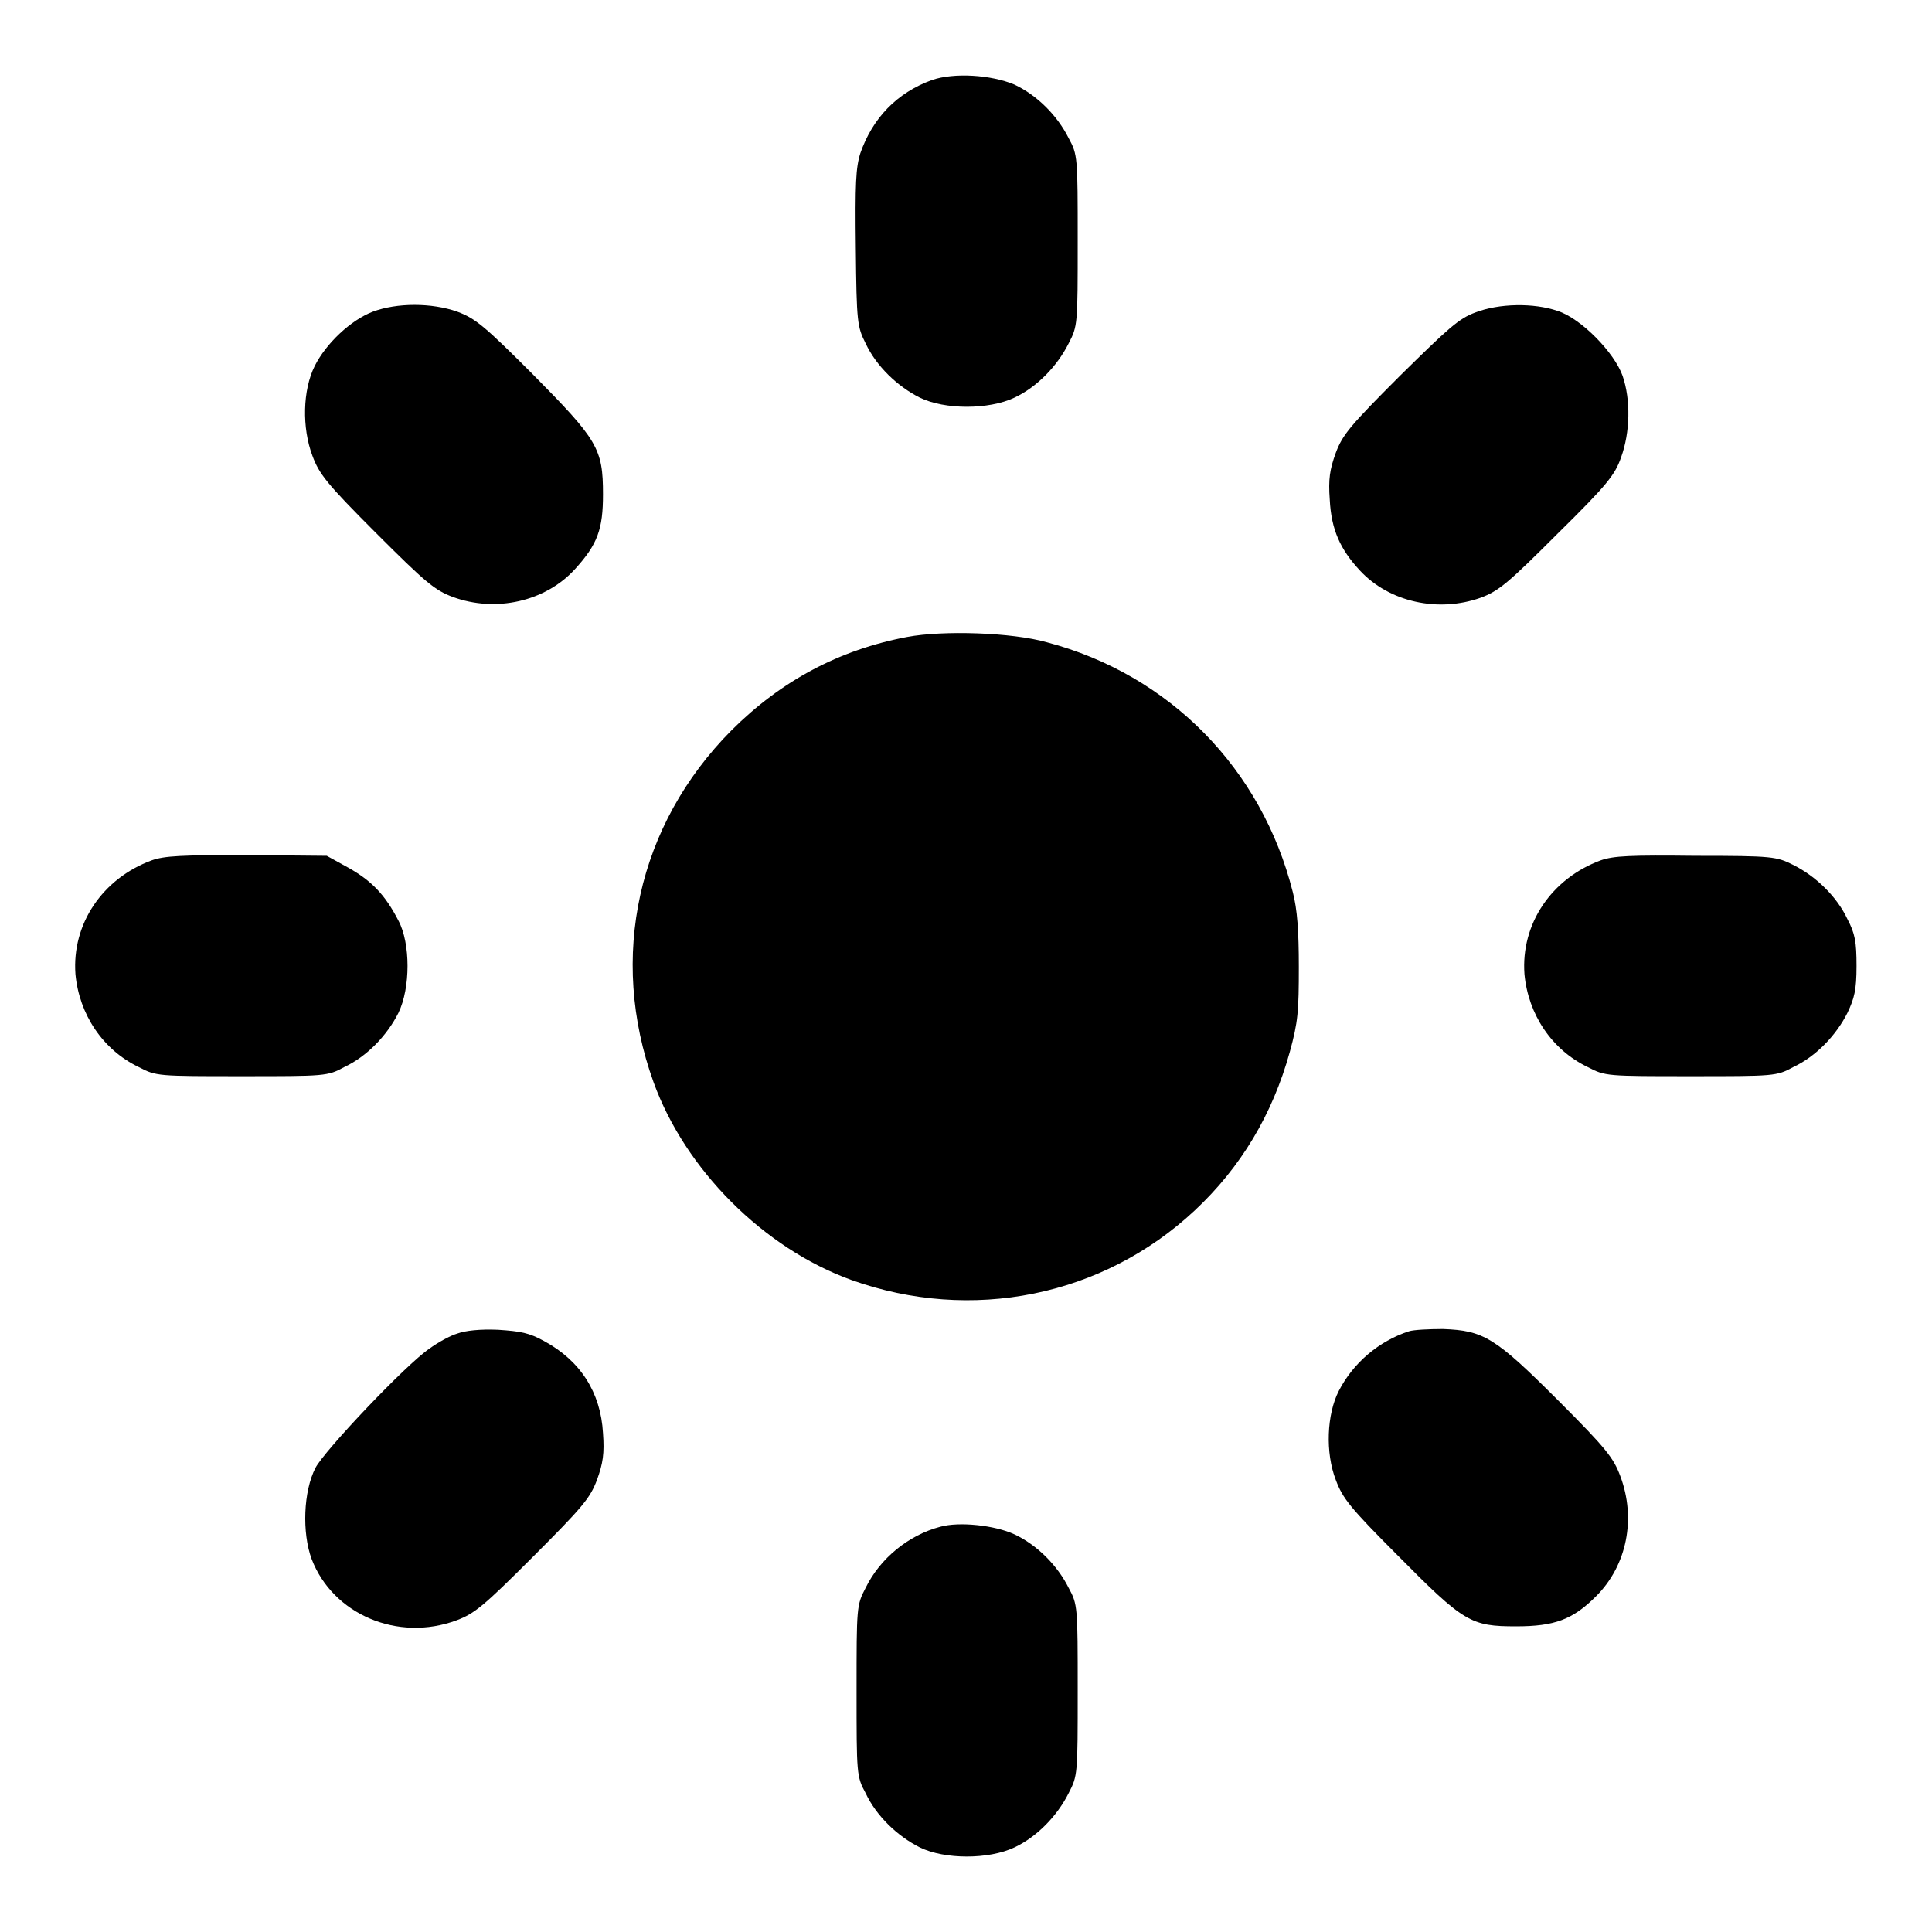
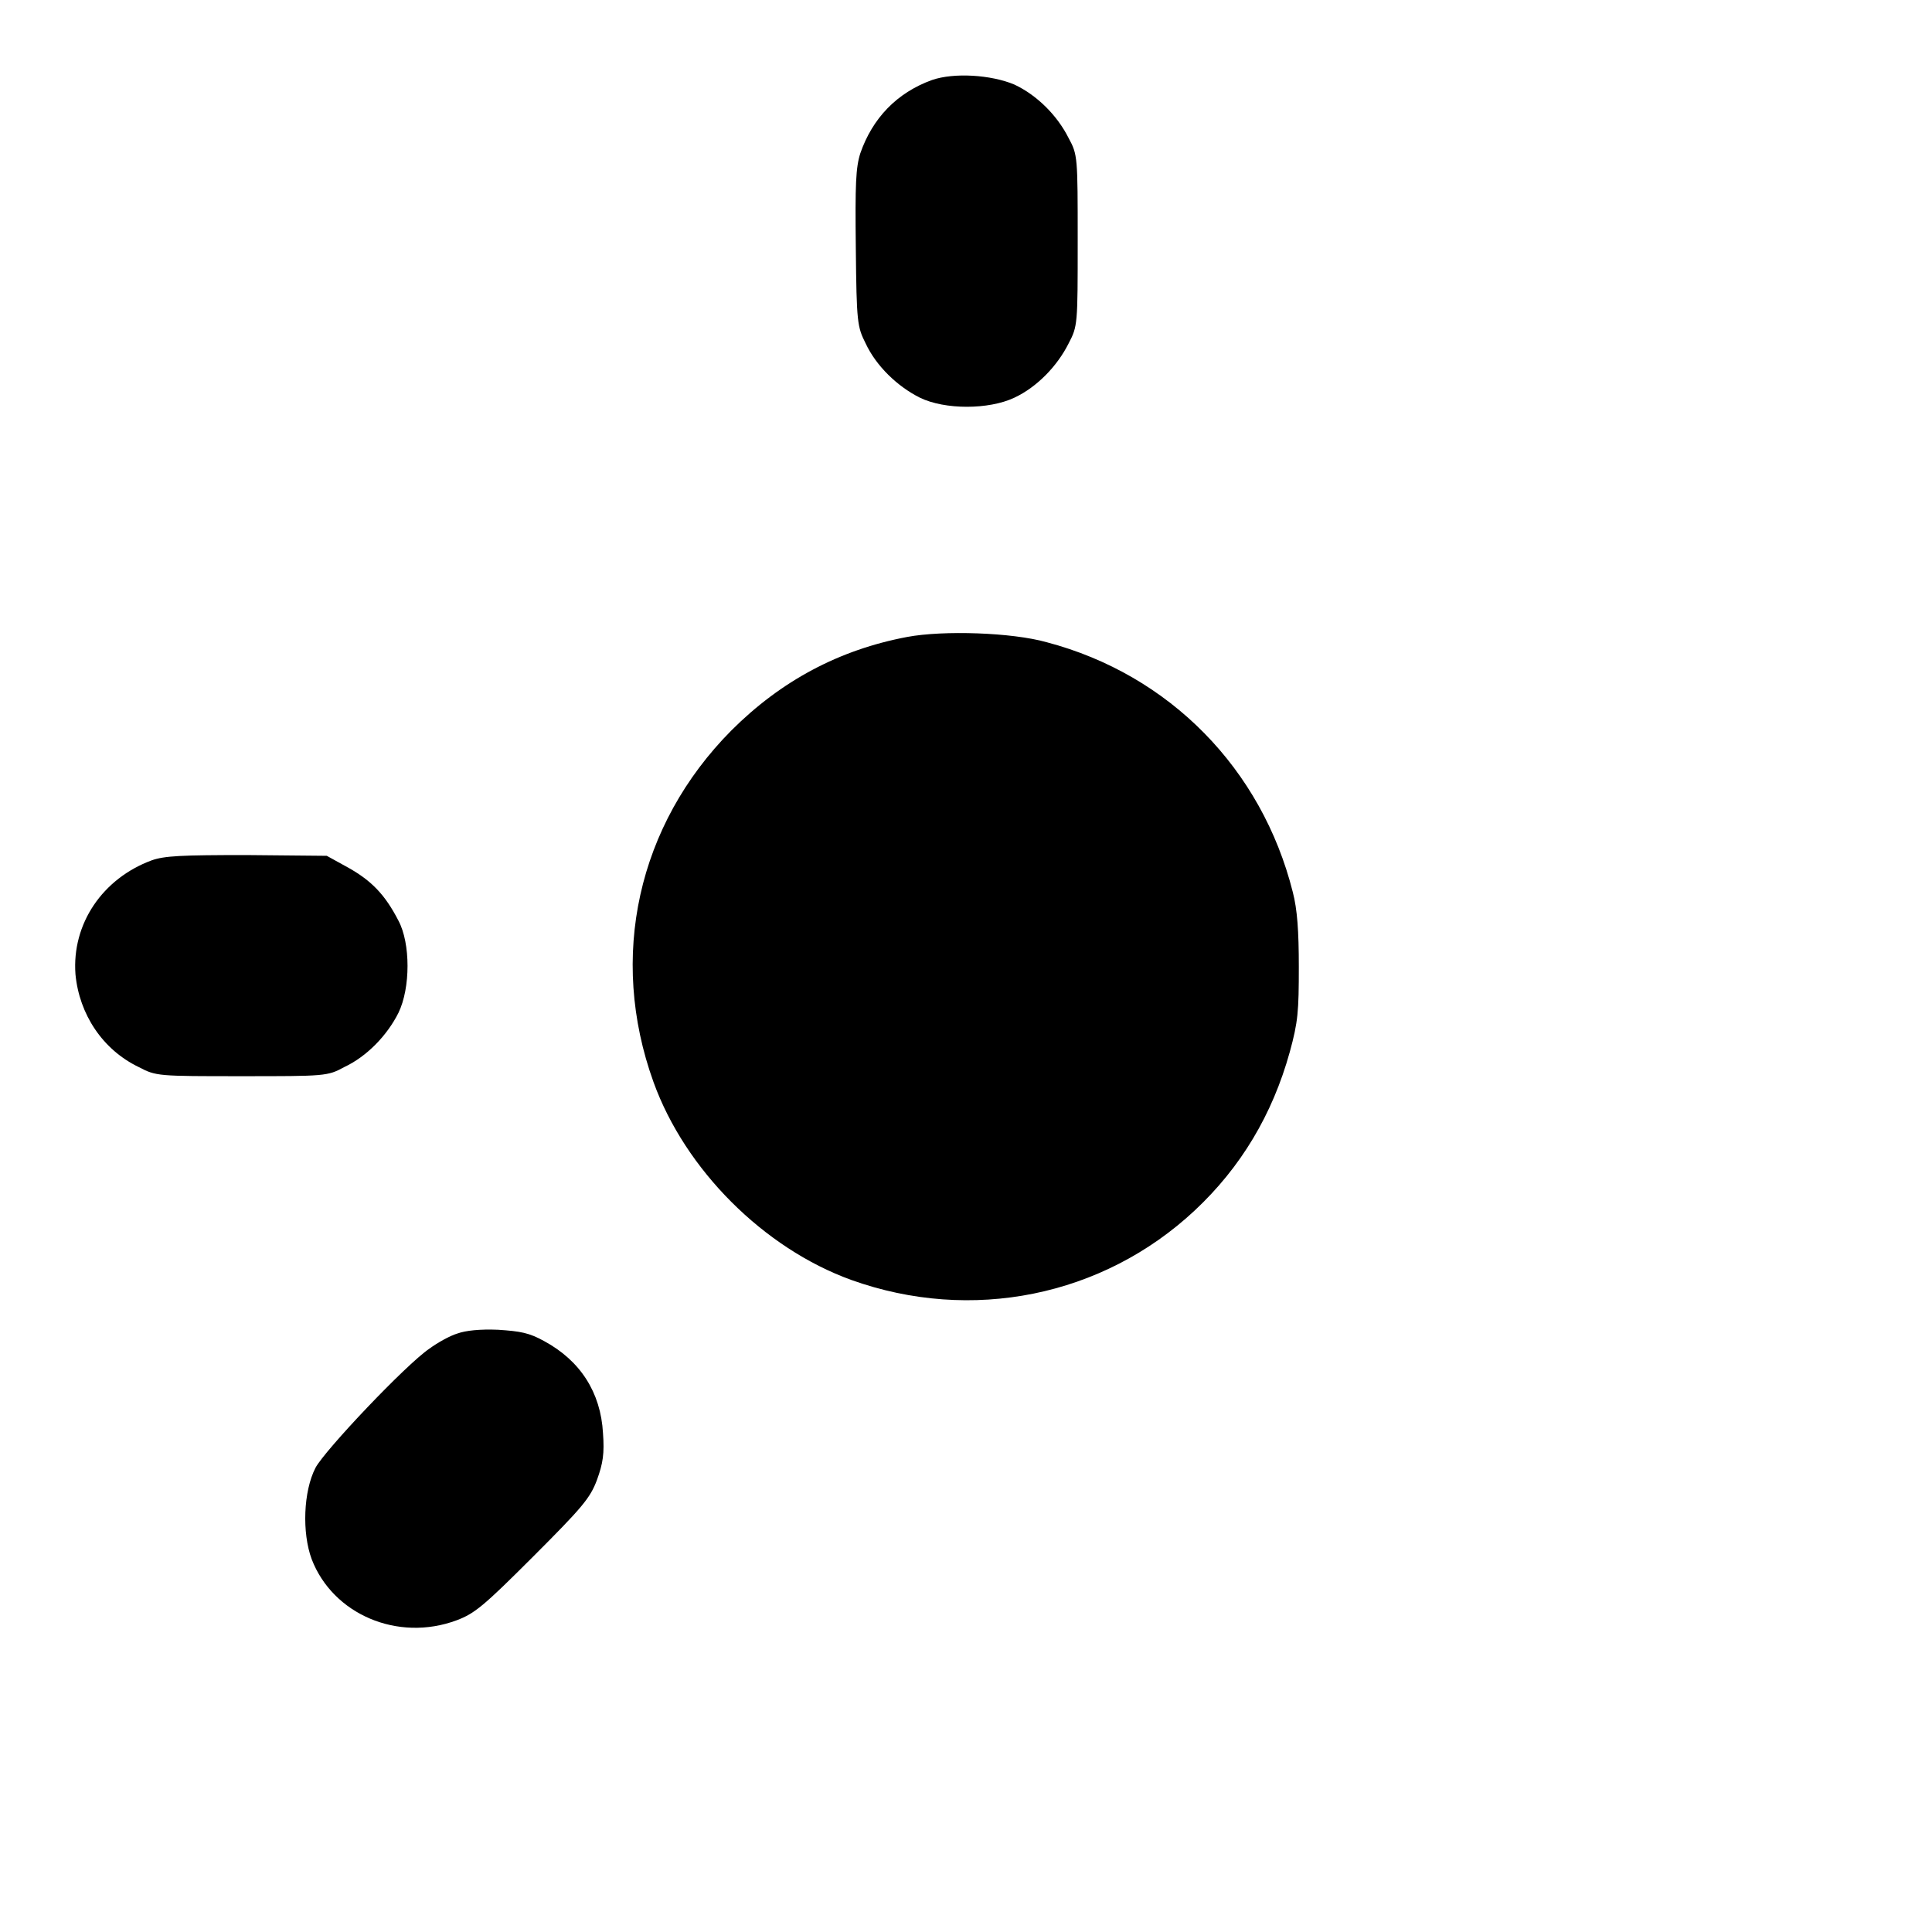
<svg xmlns="http://www.w3.org/2000/svg" version="1.1" x="0px" y="0px" viewBox="0 0 256 256" enable-background="new 0 0 256 256" xml:space="preserve">
  <g>
    <g>
      <g>
        <path fill="#000000" d="M123.5,10.6c-4.7,1.7-7.9,5.1-9.5,9.7c-0.6,1.9-0.7,4-0.6,12.6c0.1,9.9,0.2,10.4,1.3,12.6c1.4,3,4.2,5.7,7.2,7.2c3.3,1.6,9.1,1.6,12.5,0c3-1.4,5.7-4.2,7.2-7.2c1.2-2.3,1.2-2.5,1.2-13.6s0-11.4-1.2-13.6c-1.5-3-4.2-5.7-7.2-7.1C131.3,9.9,126.4,9.6,123.5,10.6z" />
-         <path fill="#000000" d="M49.4,41.3c-2.9,1.1-6.2,4.2-7.7,7.2c-1.6,3.2-1.7,8.2-0.3,11.9c0.9,2.4,1.8,3.6,8.4,10.2c6.6,6.6,7.8,7.6,10.2,8.5c5.7,2.1,12.3,0.6,16.2-3.7c3-3.3,3.7-5.3,3.7-9.9c0-6.1-0.7-7.2-9.4-16c-6.3-6.3-7.5-7.3-9.9-8.2C57.2,40.1,52.6,40.1,49.4,41.3z" />
-         <path fill="#000000" d="M195.5,41.4c-2.2,0.8-3.6,2.1-10,8.4c-6.6,6.6-7.6,7.8-8.5,10.2c-0.8,2.2-1,3.5-0.8,6.2c0.2,4,1.4,6.6,4,9.4c3.9,4.2,10.4,5.6,16,3.6c2.4-0.9,3.6-1.9,10.2-8.5c6.6-6.5,7.6-7.8,8.4-10.1c1.2-3.3,1.3-7.6,0.2-10.8c-1.1-3.1-5.5-7.6-8.6-8.6C203.2,40.1,198.6,40.2,195.5,41.4z" />
-         <path fill="#000000" d="M120.2,84.4c-9,1.7-16.7,5.8-23.3,12.4c-12.4,12.5-16.3,30-10.3,46.6c4.2,11.6,14.6,22,26.2,26.2c15.9,5.7,33.3,2.2,45.5-9.2c6.1-5.7,10.3-12.7,12.6-21c1.1-4,1.2-5.4,1.2-11.3c0-4.7-0.2-7.6-0.8-9.9c-4.1-16.3-16.3-28.8-32.6-33.1C134.1,83.8,125,83.5,120.2,84.4z" />
+         <path fill="#000000" d="M120.2,84.4c-9,1.7-16.7,5.8-23.3,12.4c-12.4,12.5-16.3,30-10.3,46.6c4.2,11.6,14.6,22,26.2,26.2c15.9,5.7,33.3,2.2,45.5-9.2c6.1-5.7,10.3-12.7,12.6-21c1.1-4,1.2-5.4,1.2-11.3c0-4.7-0.2-7.6-0.8-9.9c-4.1-16.3-16.3-28.8-32.6-33.1C134.1,83.8,125,83.5,120.2,84.4" />
        <path fill="#000000" d="M20.1,114c-6.5,2.4-10.6,8.4-10.1,15.1c0.5,5.3,3.6,10,8.4,12.3c2.3,1.2,2.5,1.2,13.6,1.2s11.4,0,13.6-1.2c3-1.4,5.7-4.2,7.2-7.2c1.6-3.3,1.6-9.2,0-12.2c-1.8-3.5-3.6-5.3-6.6-7l-2.9-1.6l-10.6-0.1C24,113.3,21.8,113.4,20.1,114z" />
-         <path fill="#000000" d="M212.1,114c-6.5,2.4-10.6,8.4-10.1,15.1c0.5,5.3,3.6,10,8.4,12.3c2.3,1.2,2.5,1.2,13.6,1.2s11.4,0,13.6-1.2c3-1.4,5.7-4.2,7.2-7.2c0.9-1.9,1.2-3,1.2-6.2c0-3.2-0.2-4.3-1.2-6.2c-1.4-3-4.2-5.7-7.2-7.2c-2.2-1.1-2.7-1.2-12.9-1.2C216,113.3,213.8,113.4,212.1,114z" />
        <path fill="#000000" d="M60.6,176.7c-1,0.3-2.6,1.2-3.7,2c-3.1,2.1-13.9,13.5-15.1,15.8c-1.6,3.1-1.8,8.6-0.5,12.1c2.8,7.3,11.4,11,19.2,8.1c2.4-0.9,3.6-1.9,10.1-8.4c6.6-6.6,7.6-7.8,8.5-10.2c0.8-2.2,1-3.5,0.8-6.2c-0.3-5.4-3-9.6-7.8-12.2c-2-1.1-3.1-1.3-6.1-1.5C63.6,176.1,61.7,176.3,60.6,176.7z" />
-         <path fill="#000000" d="M186.7,176.4c-4,1.3-7.4,4.2-9.3,7.9c-1.6,3.1-1.8,8.2-0.4,11.8c0.9,2.4,1.8,3.6,8.2,10c8.8,8.9,9.7,9.4,15.7,9.4c5.1,0,7.5-0.9,10.6-4c4.1-4.1,5.3-10.3,3.2-15.9c-0.9-2.4-1.8-3.6-8.2-10c-8.4-8.4-9.9-9.3-15.3-9.5C189.4,176.1,187.3,176.2,186.7,176.4z" />
-         <path fill="#000000" d="M124.6,202.3c-4.2,1.1-8,4.2-9.9,8.1c-1.2,2.3-1.2,2.5-1.2,13.6s0,11.4,1.2,13.6c1.4,3,4.2,5.7,7.2,7.2c3.3,1.6,9.1,1.6,12.5,0c3-1.4,5.7-4.2,7.2-7.2c1.2-2.3,1.2-2.5,1.2-13.6s0-11.4-1.2-13.6c-1.5-3-4.2-5.7-7.2-7.1C131.8,202.1,127.1,201.6,124.6,202.3z" />
      </g>
    </g>
  </g>
</svg>